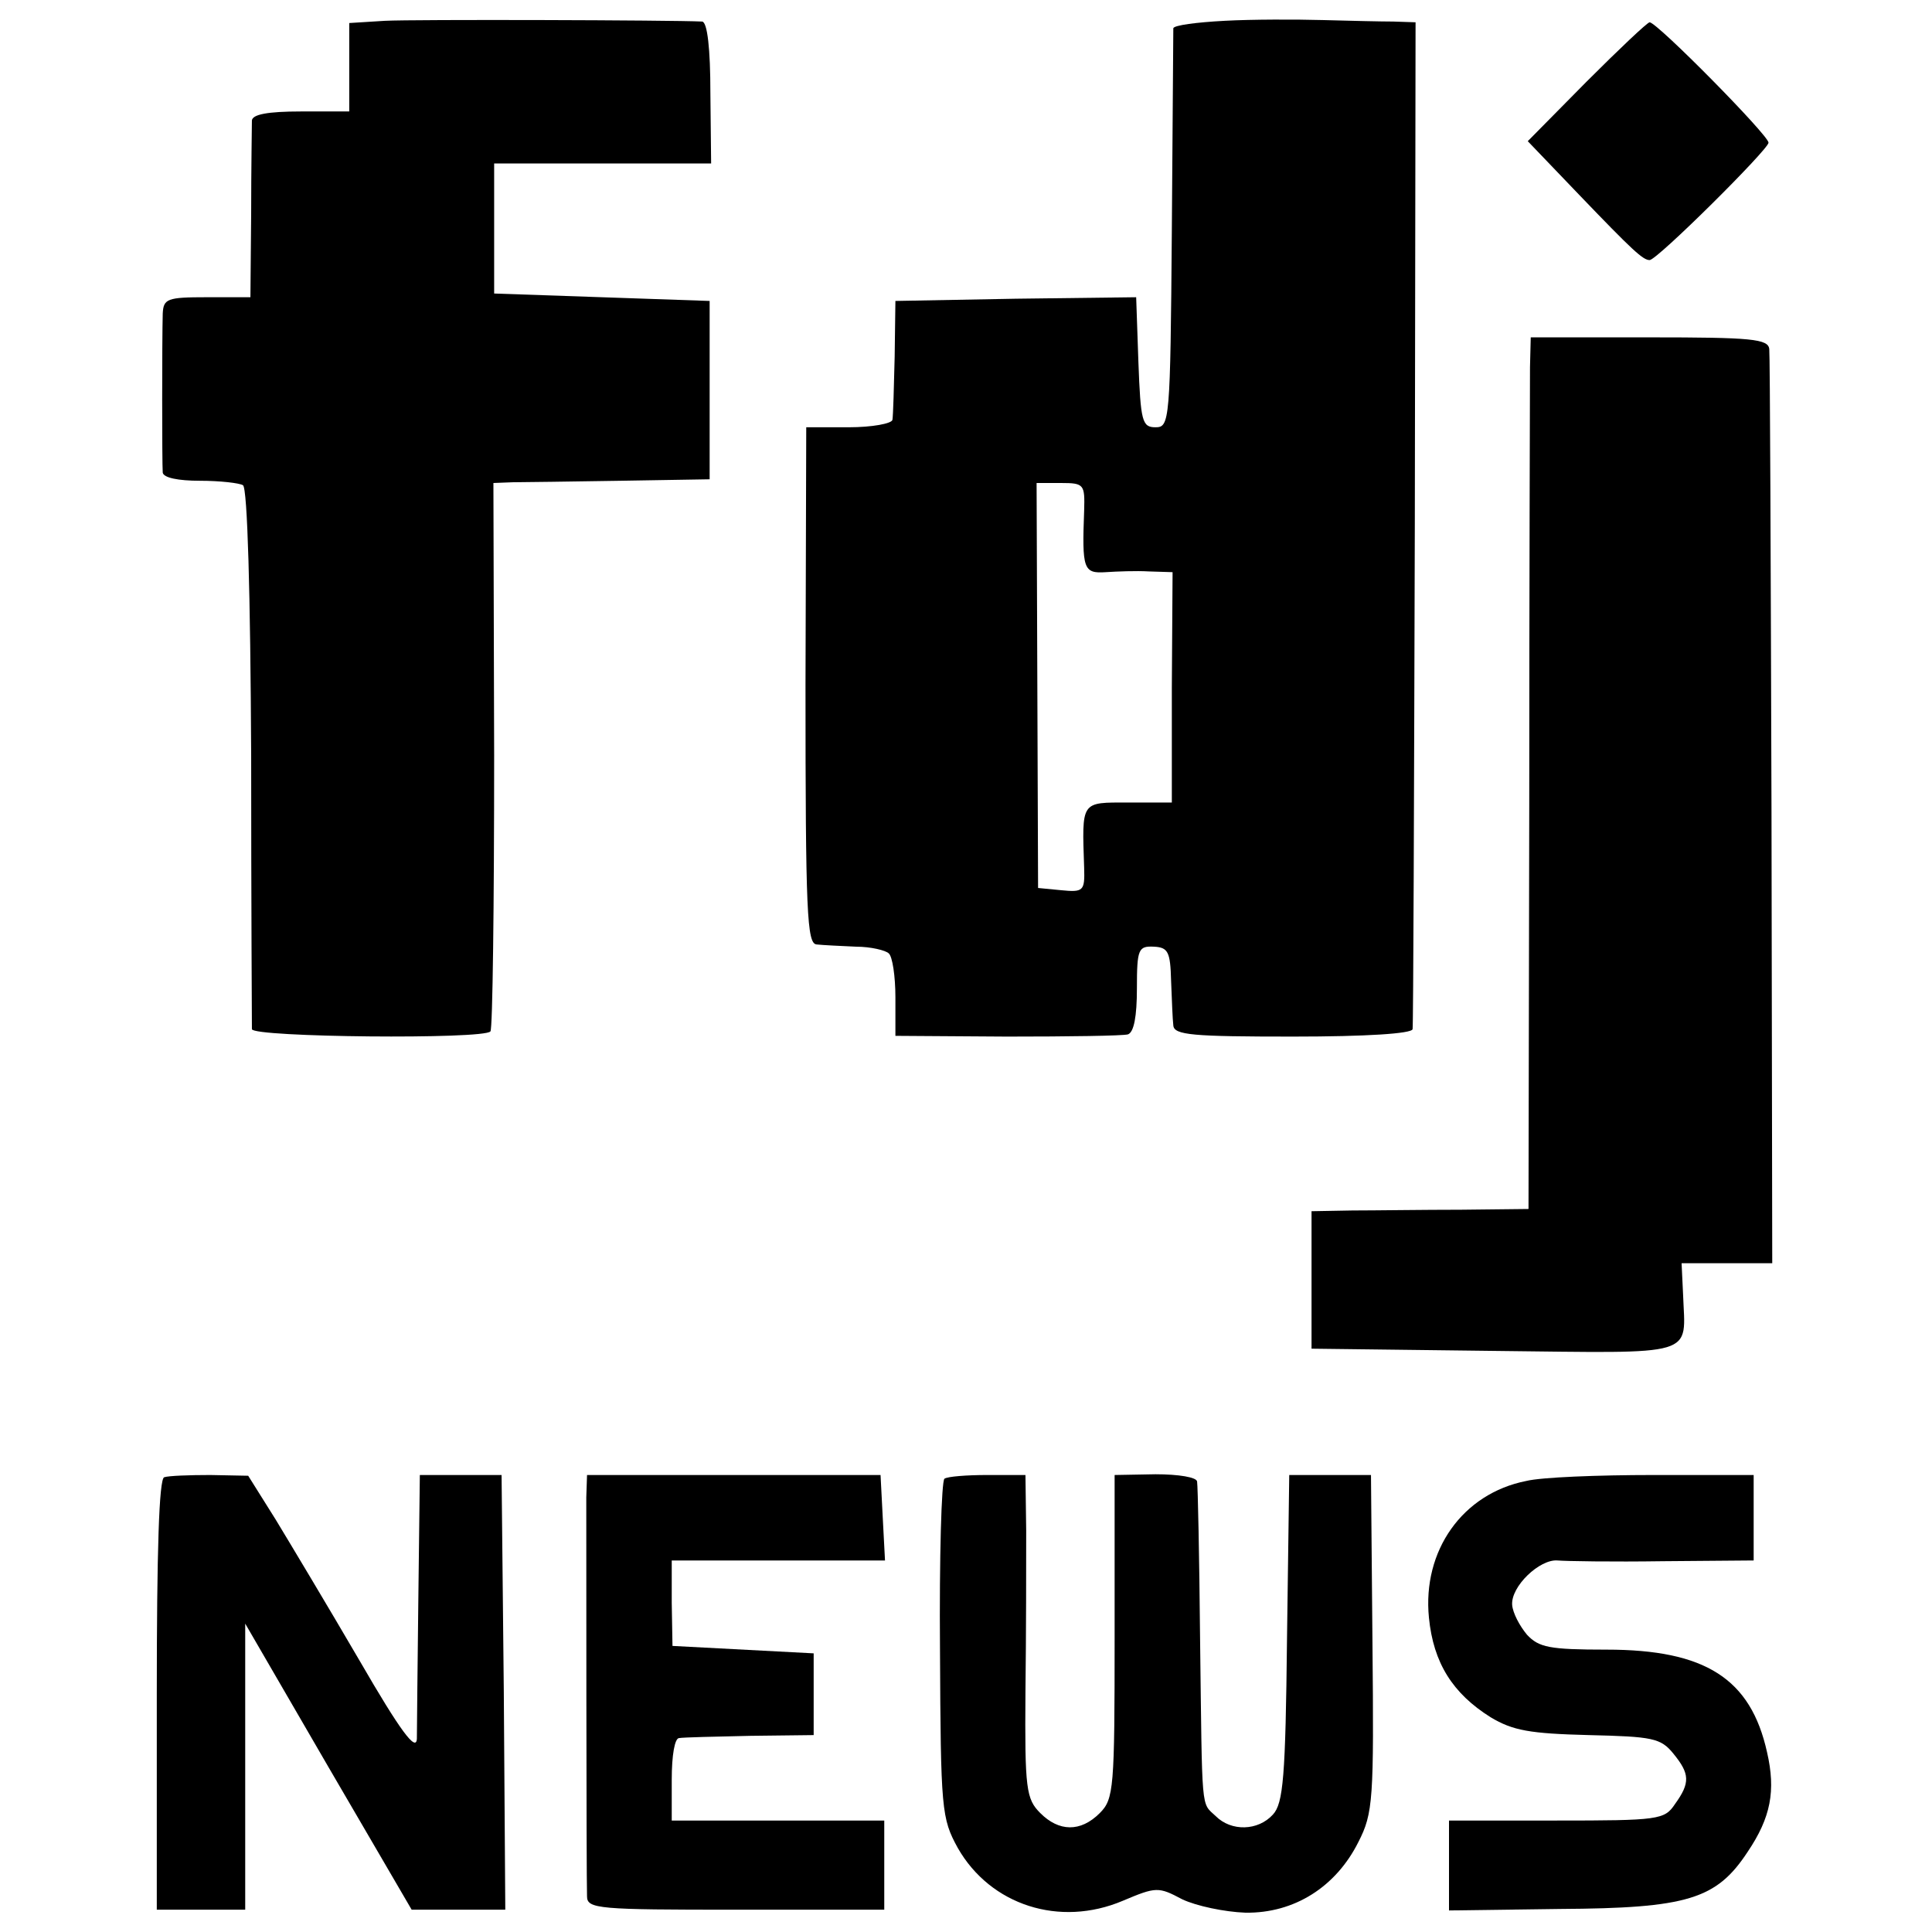
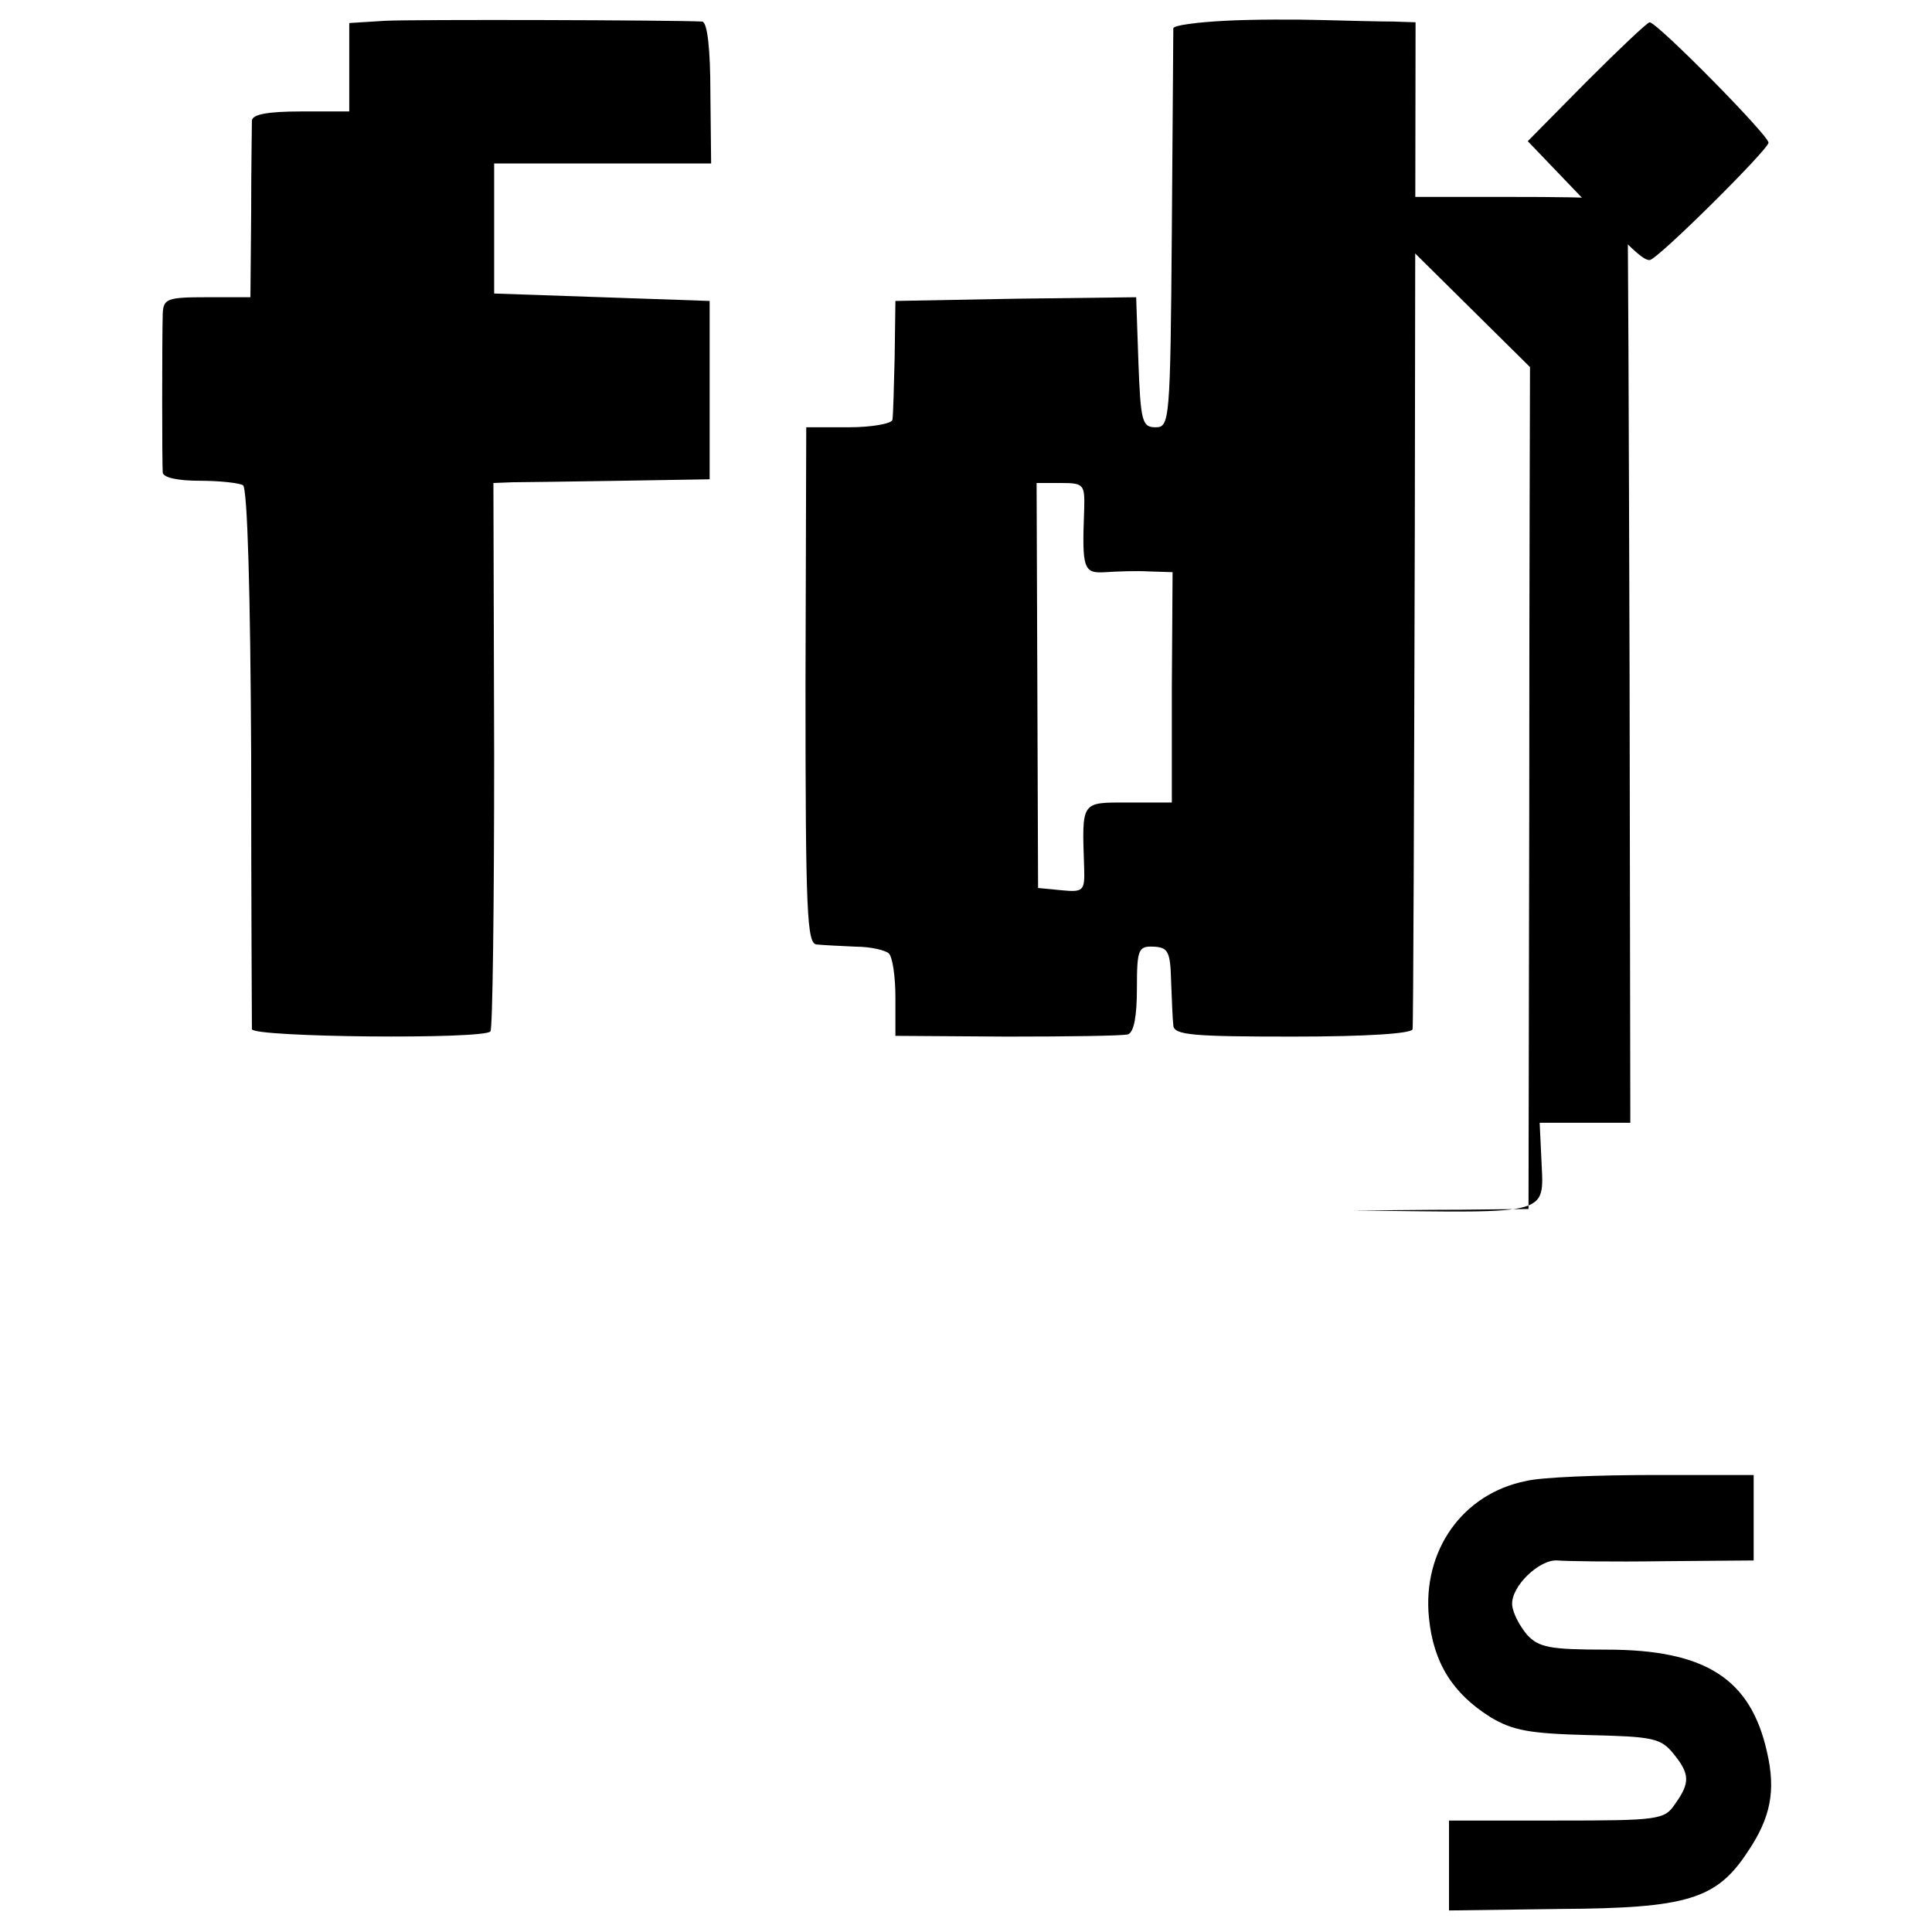
<svg xmlns="http://www.w3.org/2000/svg" version="1.0" width="260pt" height="260pt" viewBox="0 0 260 260" preserveAspectRatio="xMidYMid meet">
  <g transform="translate(0,260) scale(0.1,-0.1)" fill="#000000" stroke="none">
    <path d="M518 2572 l-48 -3 0 -60 0 -59 -65 0 c-45 0 -65 -4 -66 -12 0 -7 -1 -64 -1 -125 l-1 -113 -59 0 c-53 0 -58 -2 -59 -22 -1 -35 -1 -202 0 -214 1 -7 21 -11 50 -11 27 0 53 -3 58 -6 6 -4 10 -145 11 -364 0 -197 1 -362 1 -368 1 -11 313 -14 321 -3 3 3 5 171 5 372 l-1 366 26 1 c14 0 79 1 145 2 l120 2 0 120 0 120 -145 5 -145 5 0 88 0 87 146 0 146 0 -1 95 c0 59 -4 95 -11 96 -41 2 -389 3 -427 1z" />
    <path d="M1648 2572 c-38 -2 -68 -6 -69 -10 0 -4 -1 -126 -2 -272 -2 -258 -3 -265 -22 -265 -18 0 -20 8 -23 88 l-3 87 -162 -2 -162 -3 -1 -75 c-1 -41 -2 -79 -3 -85 -1 -5 -27 -10 -59 -10 l-57 0 -1 -347 c0 -308 2 -348 15 -349 9 -1 32 -2 53 -3 20 0 40 -5 44 -9 5 -4 9 -31 9 -59 l0 -52 150 -1 c83 0 156 1 163 3 8 3 12 24 12 62 0 53 2 57 23 56 19 -1 22 -7 23 -46 1 -25 2 -52 3 -60 1 -13 26 -15 161 -15 99 0 160 4 161 10 1 6 2 313 3 682 l1 673 -30 1 c-16 0 -59 1 -95 2 -36 1 -95 1 -132 -1z m-189 -659 c-3 -79 -1 -85 29 -83 15 1 41 2 58 1 l32 -1 -1 -155 0 -155 -58 0 c-65 0 -63 3 -60 -88 1 -31 -1 -33 -31 -30 l-31 3 -1 273 -1 272 33 0 c31 0 32 -2 31 -37z" />
    <path d="M2135 2490 l-79 -80 69 -72 c72 -75 86 -88 95 -88 10 0 160 149 160 158 0 10 -150 162 -160 162 -3 0 -41 -36 -85 -80z" />
-     <path d="M2059 2106 c0 -23 -1 -287 -1 -587 l-1 -546 -91 -1 c-50 0 -116 -1 -146 -1 l-55 -1 0 -92 0 -93 246 -3 c277 -3 257 -9 254 76 l-2 42 61 0 61 0 -1 607 c-1 335 -2 615 -3 623 -1 14 -24 16 -161 16 l-160 0 -1 -40z" />
-     <path d="M221 612 c-7 -2 -10 -100 -10 -293 l0 -289 59 0 60 0 0 192 0 193 112 -193 112 -192 63 0 63 0 -2 293 -3 292 -55 0 -55 0 -2 -165 c-1 -91 -2 -176 -2 -190 -1 -18 -22 10 -77 105 -42 72 -93 157 -113 190 l-37 59 -51 1 c-28 0 -56 -1 -62 -3z" />
-     <path d="M789 585 c0 -34 0 -510 1 -537 0 -17 16 -18 200 -18 l200 0 0 60 0 60 -143 0 -143 0 0 55 c0 33 4 56 10 56 6 1 49 2 96 3 l85 1 0 55 0 55 -95 5 -95 5 -1 58 0 57 143 0 144 0 -3 57 -3 58 -197 0 -198 0 -1 -30z" />
-     <path d="M1271 610 c-4 -3 -7 -106 -6 -230 1 -216 2 -227 24 -267 44 -77 137 -107 222 -71 45 19 48 19 80 2 19 -9 57 -17 85 -18 66 -1 122 35 152 95 20 39 21 57 19 268 l-2 226 -55 0 -55 0 -3 -220 c-2 -186 -5 -222 -19 -237 -20 -22 -56 -23 -77 -2 -20 19 -18 1 -21 239 -1 110 -3 205 -4 211 0 6 -25 10 -56 10 l-55 -1 0 -217 c0 -205 -1 -219 -20 -238 -26 -26 -55 -25 -80 0 -19 19 -21 32 -20 163 1 78 1 176 1 217 l-1 75 -51 0 c-28 0 -54 -2 -58 -5z" />
+     <path d="M2059 2106 c0 -23 -1 -287 -1 -587 l-1 -546 -91 -1 c-50 0 -116 -1 -146 -1 c277 -3 257 -9 254 76 l-2 42 61 0 61 0 -1 607 c-1 335 -2 615 -3 623 -1 14 -24 16 -161 16 l-160 0 -1 -40z" />
    <path d="M2054 607 c-86 -17 -140 -94 -131 -184 6 -61 32 -102 83 -134 30 -18 53 -22 132 -24 86 -2 97 -4 114 -25 22 -27 23 -39 2 -68 -14 -21 -22 -22 -160 -22 l-144 0 0 -60 0 -61 149 2 c172 1 211 13 253 77 31 46 38 82 26 134 -22 99 -83 138 -216 138 -77 0 -91 3 -107 20 -10 12 -19 29 -20 40 -2 25 37 62 61 60 11 -1 74 -2 142 -1 l122 1 0 58 0 57 -135 0 c-74 0 -151 -3 -171 -8z" />
  </g>
</svg>